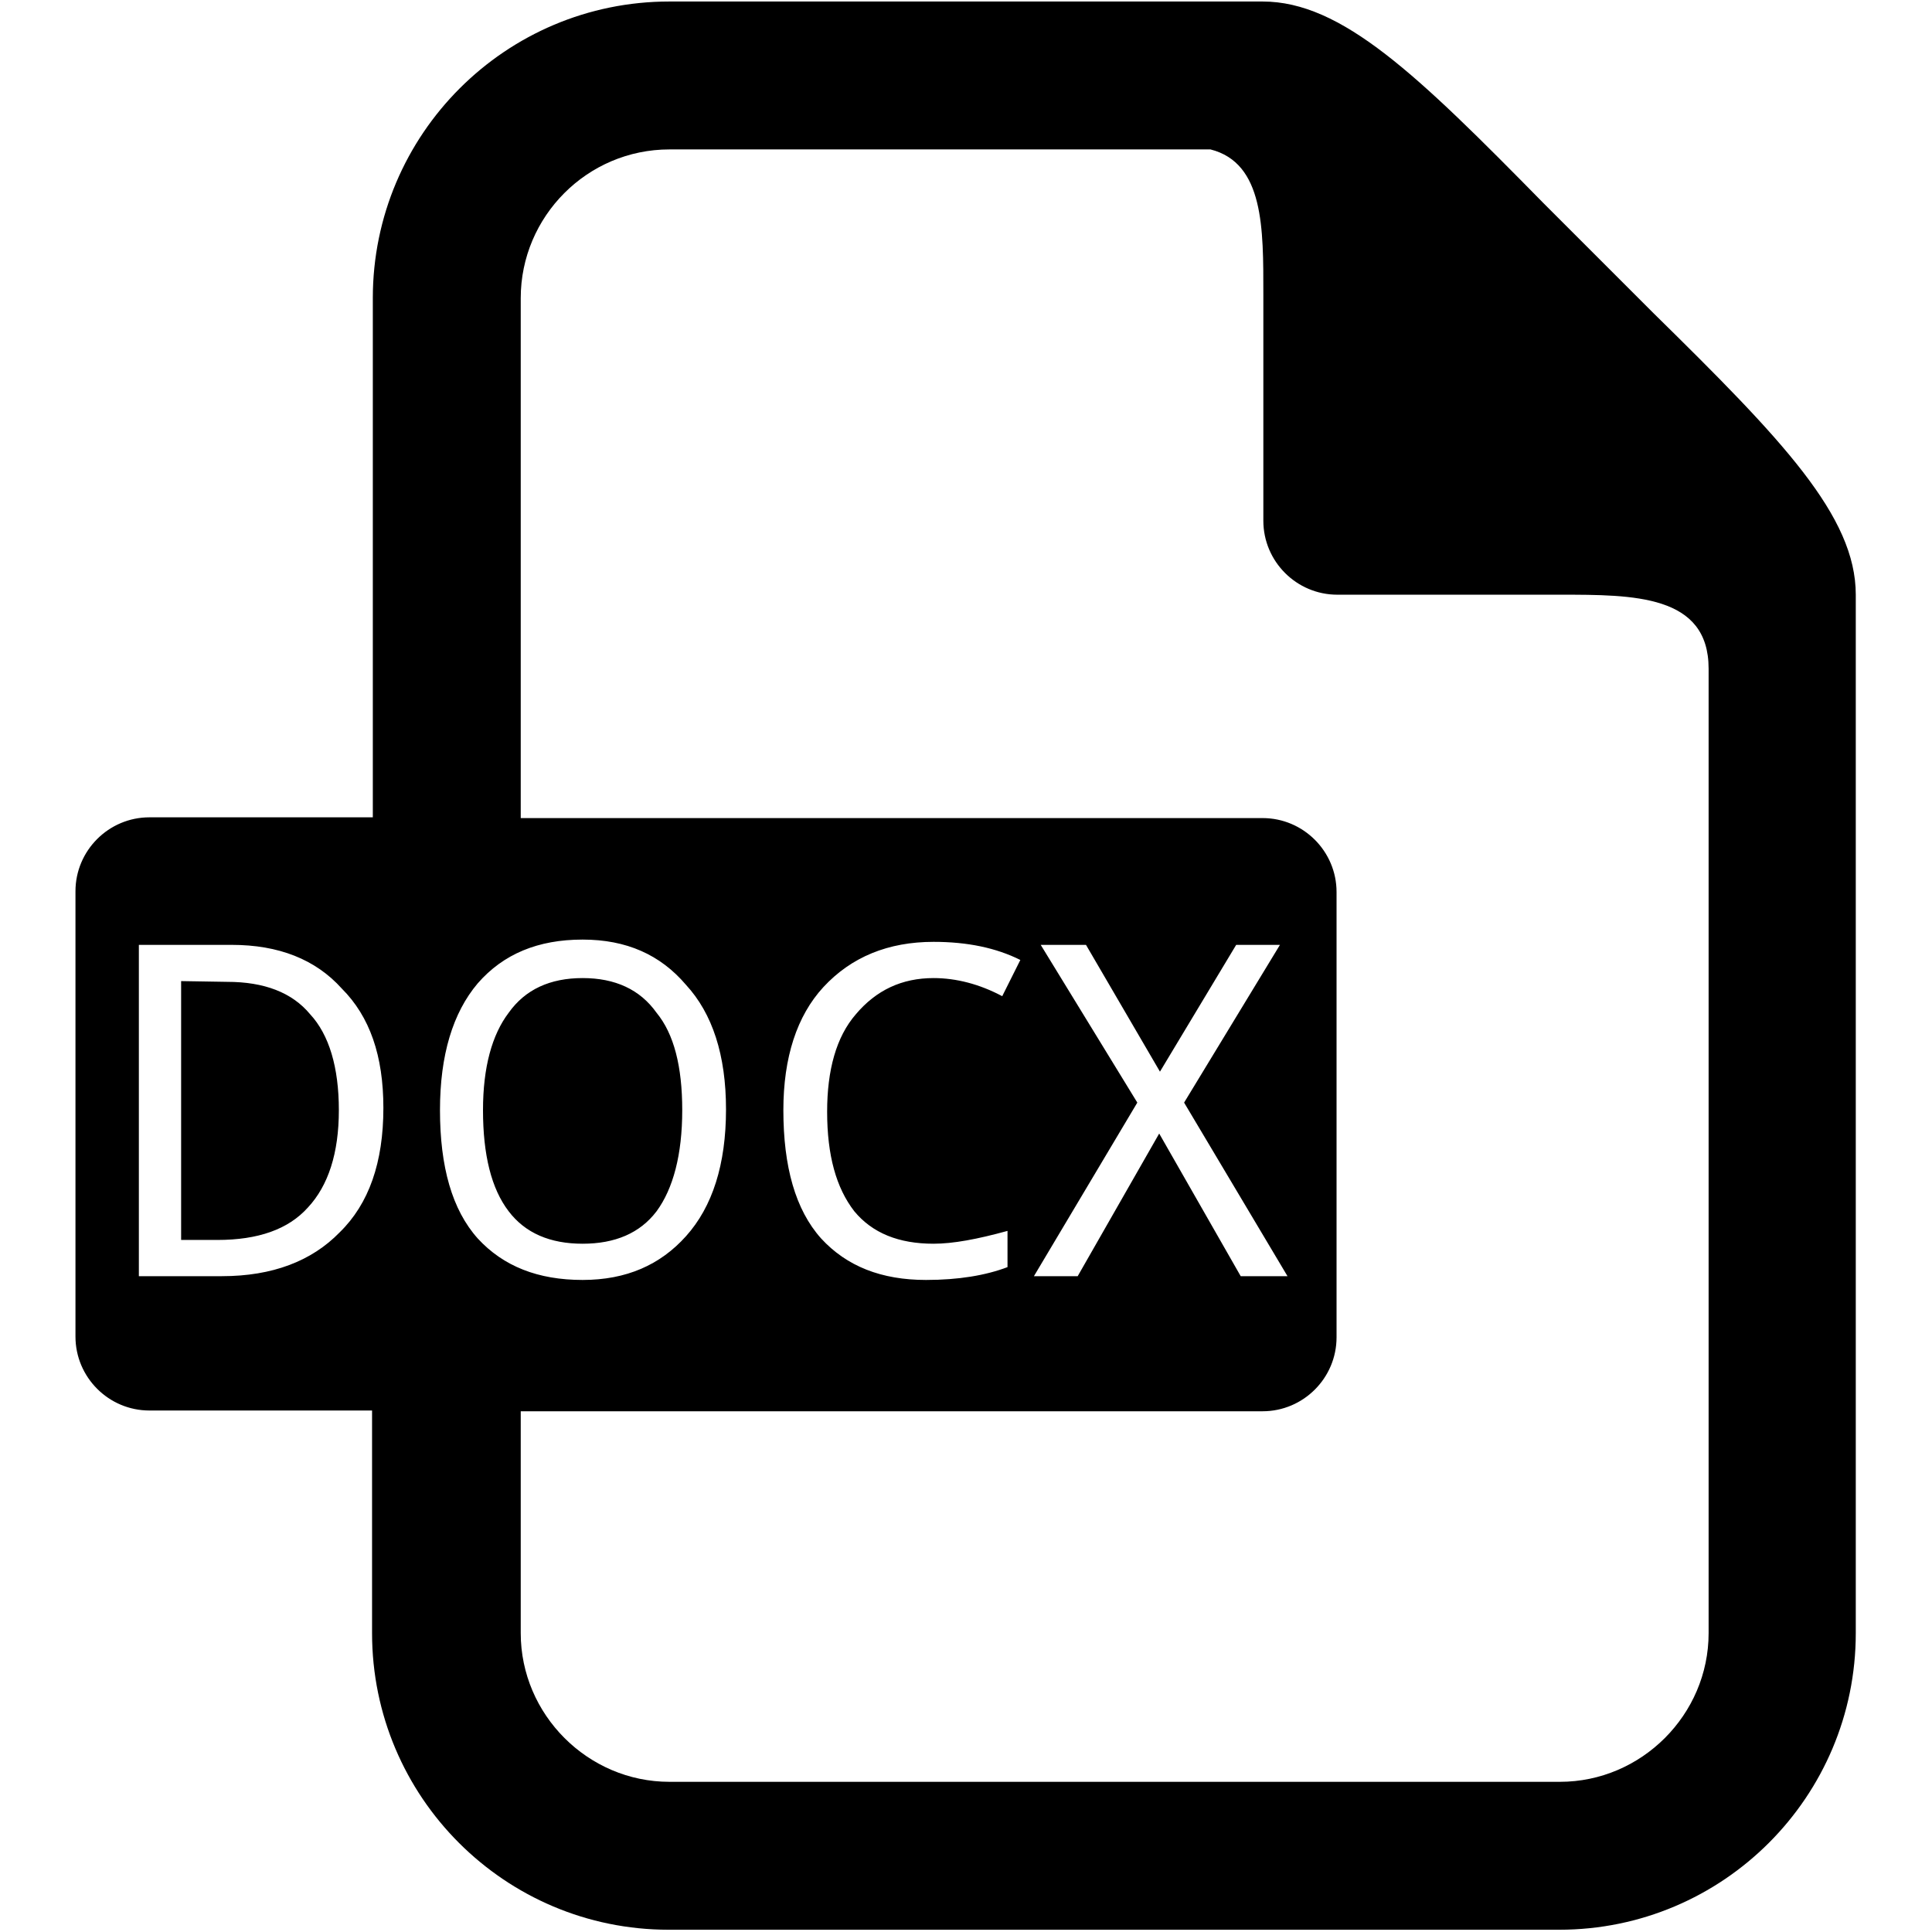
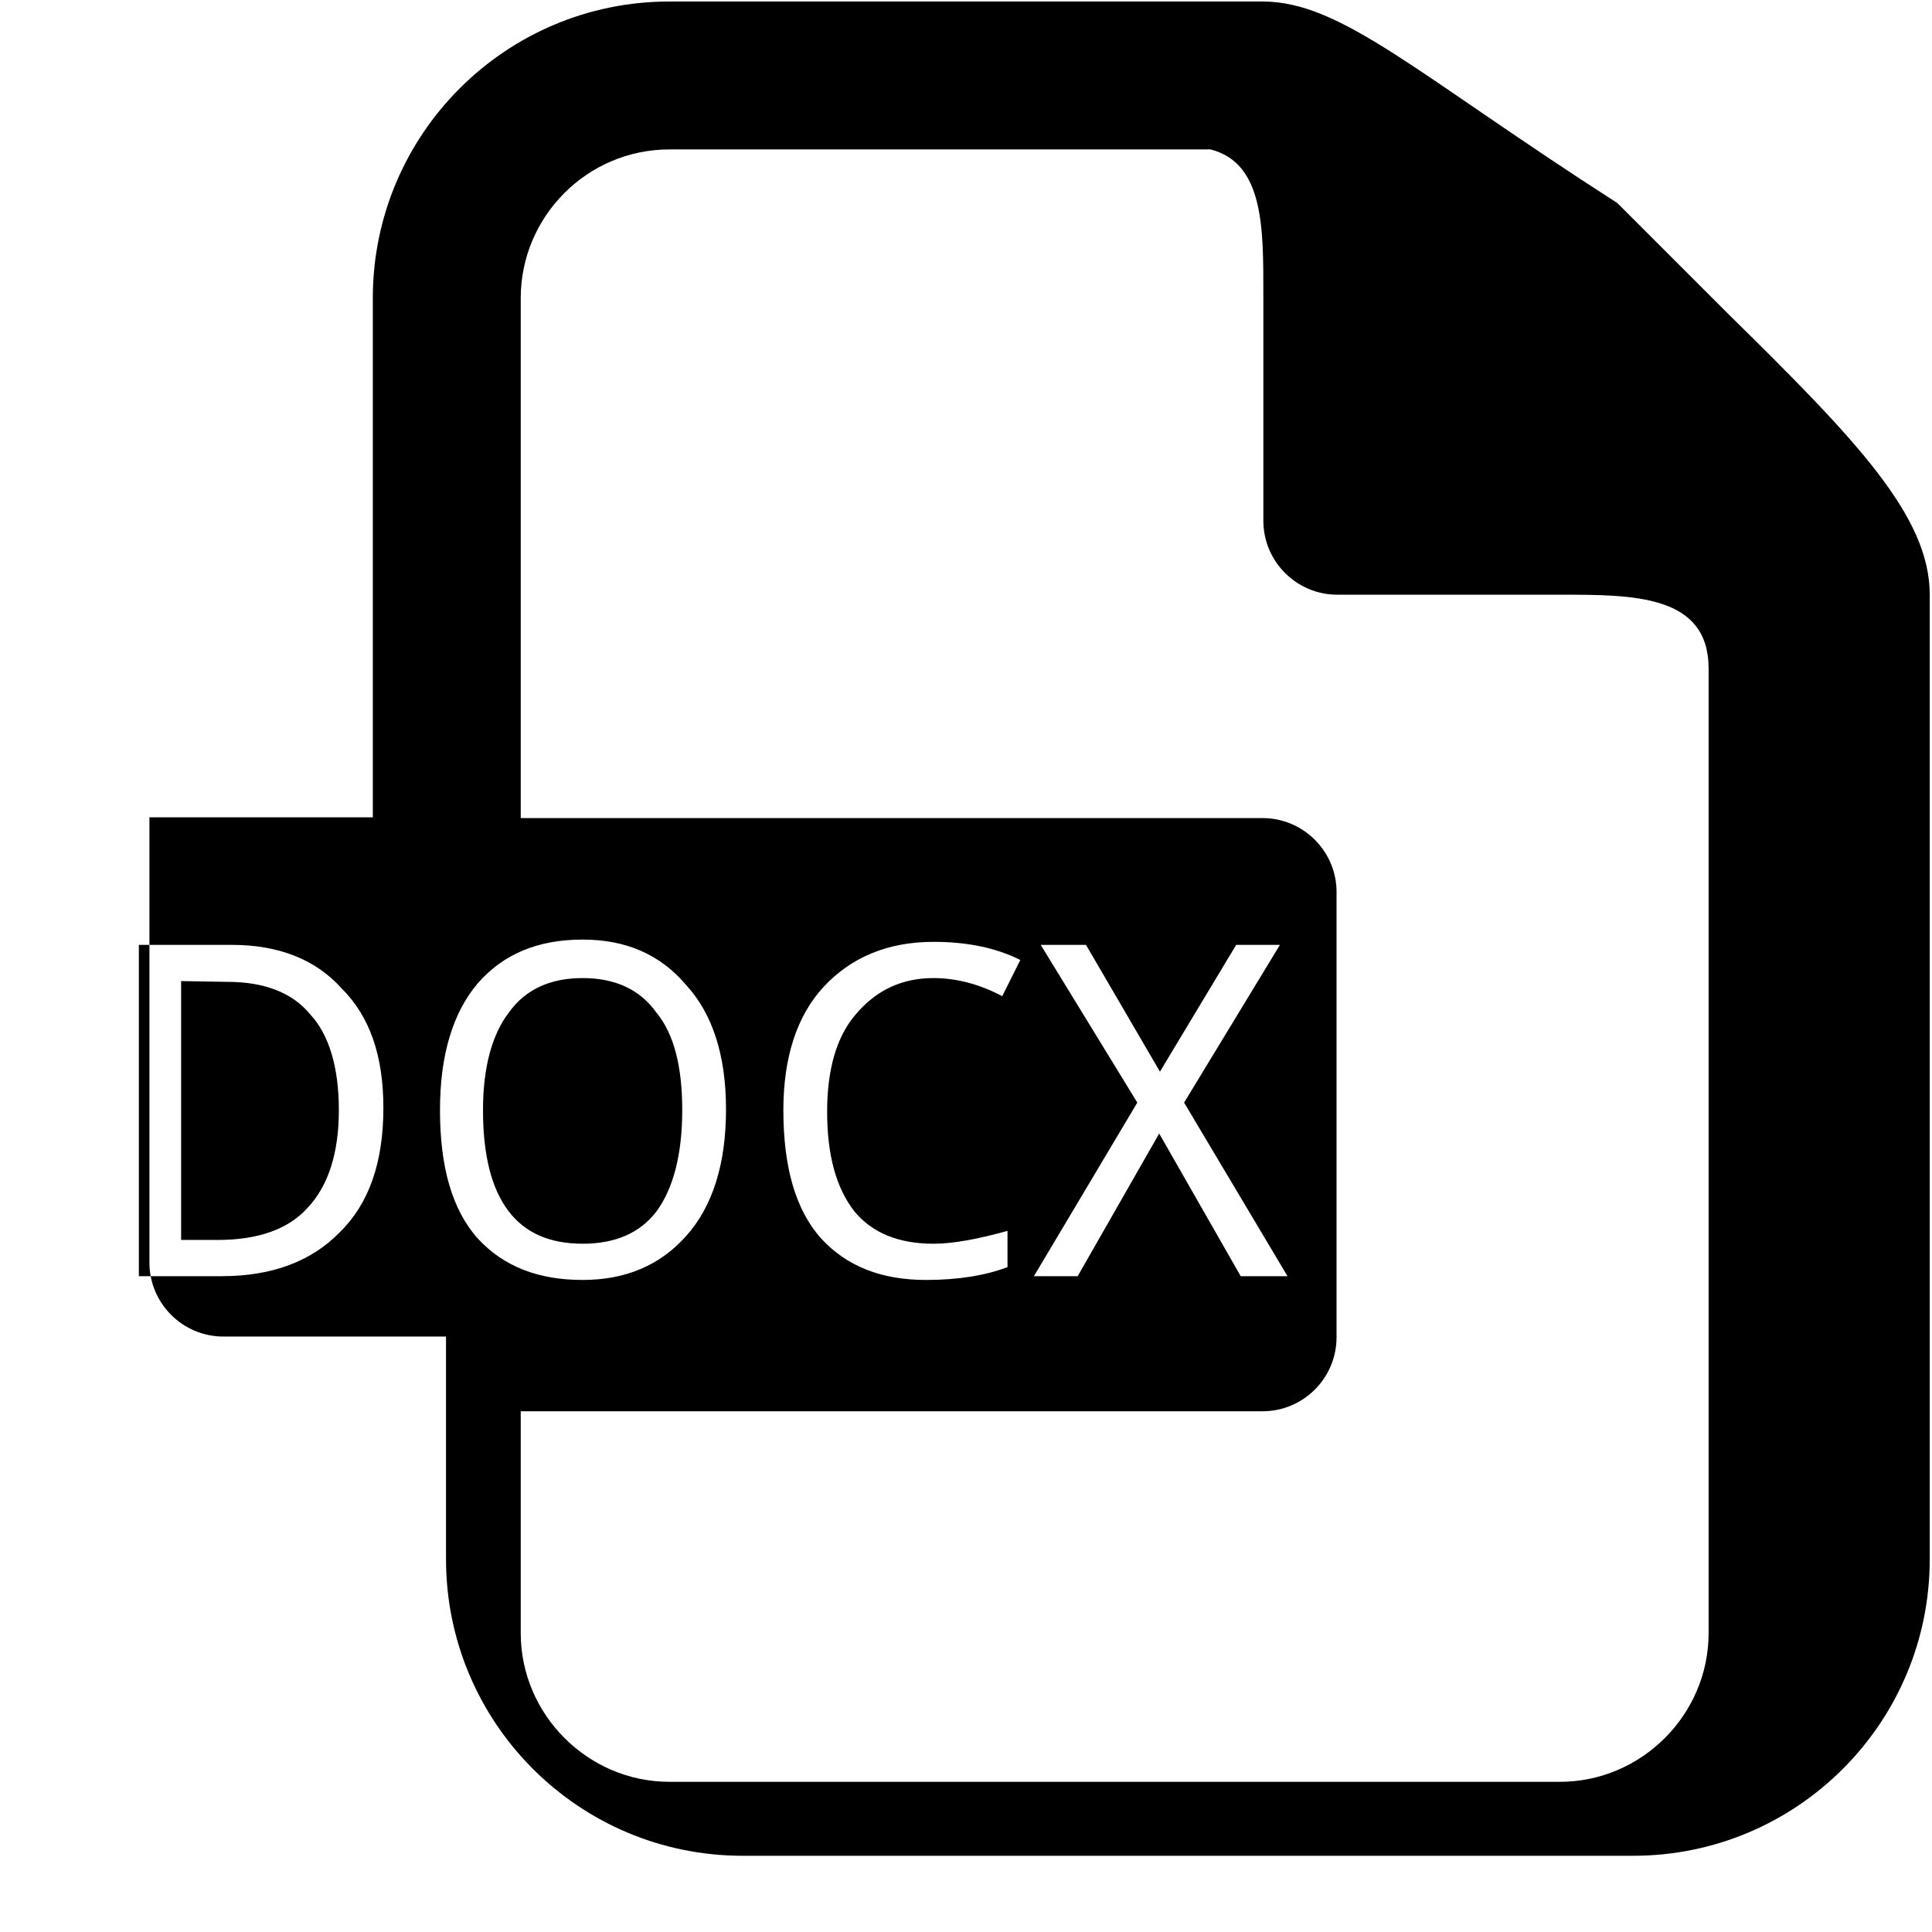
<svg xmlns="http://www.w3.org/2000/svg" version="1.1" x="0px" y="0px" viewBox="0 0 256 256" enable-background="new 0 0 256 256" xml:space="preserve">
  <g>
-     <path fill="#000000" d="M88.7,0.2c-21.7,0-39.3,17.6-39.3,39.3v68.8H19.8c-5.4,0-9.8,4.4-9.8,9.8v59c0,5.4,4.4,9.8,9.8,9.8h29.5 v29.5c0,21.7,17.6,39.3,39.3,39.3h118c21.7,0,39.3-17.6,39.3-39.3V78.8c0-10.4-9.7-20.5-26.8-37.3l-7.3-7.3l-7.3-7.3 C187.8,9.9,177.8,0.2,167.3,0.2H88.7L88.7,0.2z M88.7,19.8h71.7c7.1,1.8,7,10.5,7,19.2v30c0,5.4,4.4,9.8,9.8,9.8h29.5 c9.8,0,19.7,0,19.7,9.8v127.8c0,10.8-8.9,19.7-19.7,19.7h-118c-10.8,0-19.7-8.9-19.7-19.7V187h98.3c5.4,0,9.8-4.4,9.8-9.8v-59 c0-5.4-4.4-9.8-9.8-9.8H69V39.5C69,28.7,77.8,19.8,88.7,19.8z M77.2,124.5c5.8,0,10.3,2,13.7,6c3.5,3.8,5.3,9.3,5.3,16.5 c0,7.3-1.8,12.9-5.3,16.8c-3.4,3.8-7.9,5.8-13.7,5.8c-5.9,0-10.5-1.8-13.9-5.5c-3.4-3.8-5-9.5-5-17c0-7.3,1.7-12.9,5-16.8 C66.7,126.4,71.3,124.5,77.2,124.5L77.2,124.5z M123.7,124.8c4.5,0,8.3,0.8,11.5,2.4l-2.4,4.8c-3-1.6-6.1-2.4-9.1-2.4 c-4.2,0-7.6,1.6-10.3,4.8c-2.6,3-3.8,7.4-3.8,12.9c0,5.8,1.2,10.1,3.6,13.2c2.4,2.9,5.9,4.3,10.5,4.3c2.6,0,5.8-0.6,9.8-1.7v4.8 c-2.9,1.1-6.5,1.7-10.8,1.7c-5.9,0-10.5-1.8-13.9-5.5c-3.4-3.8-5-9.5-5-17c0-7,1.8-12.5,5.3-16.3 C112.8,126.8,117.7,124.8,123.7,124.8L123.7,124.8z M18.5,125.2h12.2c6.2,0,11.1,1.9,14.6,5.8c3.7,3.7,5.5,8.9,5.5,15.8 c0,7.2-1.9,12.7-5.8,16.5c-3.7,3.8-8.9,5.8-15.6,5.8h-11V125.2z M137.9,125.2h6l9.8,16.8l10.1-16.8h5.8l-12.7,20.9l13.7,23h-6.2 l-10.8-18.9l-10.8,18.9h-5.8l13.7-23L137.9,125.2L137.9,125.2z M77.2,129.6c-4.3,0-7.6,1.5-9.8,4.6c-2.2,2.9-3.4,7.2-3.4,12.9 c0,5.9,1.1,10.4,3.4,13.4c2.2,2.9,5.5,4.3,9.8,4.3c4.3,0,7.6-1.4,9.8-4.3c2.2-3,3.4-7.5,3.4-13.4c0-5.8-1.1-10.1-3.4-12.9 C84.8,131.1,81.5,129.6,77.2,129.6z M24,130v34.3h4.8c5.4,0,9.4-1.4,12-4.3c2.7-2.9,4.1-7.2,4.1-12.9s-1.3-10-3.8-12.7 c-2.4-2.9-6.1-4.3-11-4.3L24,130L24,130z" />
+     <path fill="#000000" d="M88.7,0.2c-21.7,0-39.3,17.6-39.3,39.3v68.8H19.8v59c0,5.4,4.4,9.8,9.8,9.8h29.5 v29.5c0,21.7,17.6,39.3,39.3,39.3h118c21.7,0,39.3-17.6,39.3-39.3V78.8c0-10.4-9.7-20.5-26.8-37.3l-7.3-7.3l-7.3-7.3 C187.8,9.9,177.8,0.2,167.3,0.2H88.7L88.7,0.2z M88.7,19.8h71.7c7.1,1.8,7,10.5,7,19.2v30c0,5.4,4.4,9.8,9.8,9.8h29.5 c9.8,0,19.7,0,19.7,9.8v127.8c0,10.8-8.9,19.7-19.7,19.7h-118c-10.8,0-19.7-8.9-19.7-19.7V187h98.3c5.4,0,9.8-4.4,9.8-9.8v-59 c0-5.4-4.4-9.8-9.8-9.8H69V39.5C69,28.7,77.8,19.8,88.7,19.8z M77.2,124.5c5.8,0,10.3,2,13.7,6c3.5,3.8,5.3,9.3,5.3,16.5 c0,7.3-1.8,12.9-5.3,16.8c-3.4,3.8-7.9,5.8-13.7,5.8c-5.9,0-10.5-1.8-13.9-5.5c-3.4-3.8-5-9.5-5-17c0-7.3,1.7-12.9,5-16.8 C66.7,126.4,71.3,124.5,77.2,124.5L77.2,124.5z M123.7,124.8c4.5,0,8.3,0.8,11.5,2.4l-2.4,4.8c-3-1.6-6.1-2.4-9.1-2.4 c-4.2,0-7.6,1.6-10.3,4.8c-2.6,3-3.8,7.4-3.8,12.9c0,5.8,1.2,10.1,3.6,13.2c2.4,2.9,5.9,4.3,10.5,4.3c2.6,0,5.8-0.6,9.8-1.7v4.8 c-2.9,1.1-6.5,1.7-10.8,1.7c-5.9,0-10.5-1.8-13.9-5.5c-3.4-3.8-5-9.5-5-17c0-7,1.8-12.5,5.3-16.3 C112.8,126.8,117.7,124.8,123.7,124.8L123.7,124.8z M18.5,125.2h12.2c6.2,0,11.1,1.9,14.6,5.8c3.7,3.7,5.5,8.9,5.5,15.8 c0,7.2-1.9,12.7-5.8,16.5c-3.7,3.8-8.9,5.8-15.6,5.8h-11V125.2z M137.9,125.2h6l9.8,16.8l10.1-16.8h5.8l-12.7,20.9l13.7,23h-6.2 l-10.8-18.9l-10.8,18.9h-5.8l13.7-23L137.9,125.2L137.9,125.2z M77.2,129.6c-4.3,0-7.6,1.5-9.8,4.6c-2.2,2.9-3.4,7.2-3.4,12.9 c0,5.9,1.1,10.4,3.4,13.4c2.2,2.9,5.5,4.3,9.8,4.3c4.3,0,7.6-1.4,9.8-4.3c2.2-3,3.4-7.5,3.4-13.4c0-5.8-1.1-10.1-3.4-12.9 C84.8,131.1,81.5,129.6,77.2,129.6z M24,130v34.3h4.8c5.4,0,9.4-1.4,12-4.3c2.7-2.9,4.1-7.2,4.1-12.9s-1.3-10-3.8-12.7 c-2.4-2.9-6.1-4.3-11-4.3L24,130L24,130z" />
  </g>
</svg>